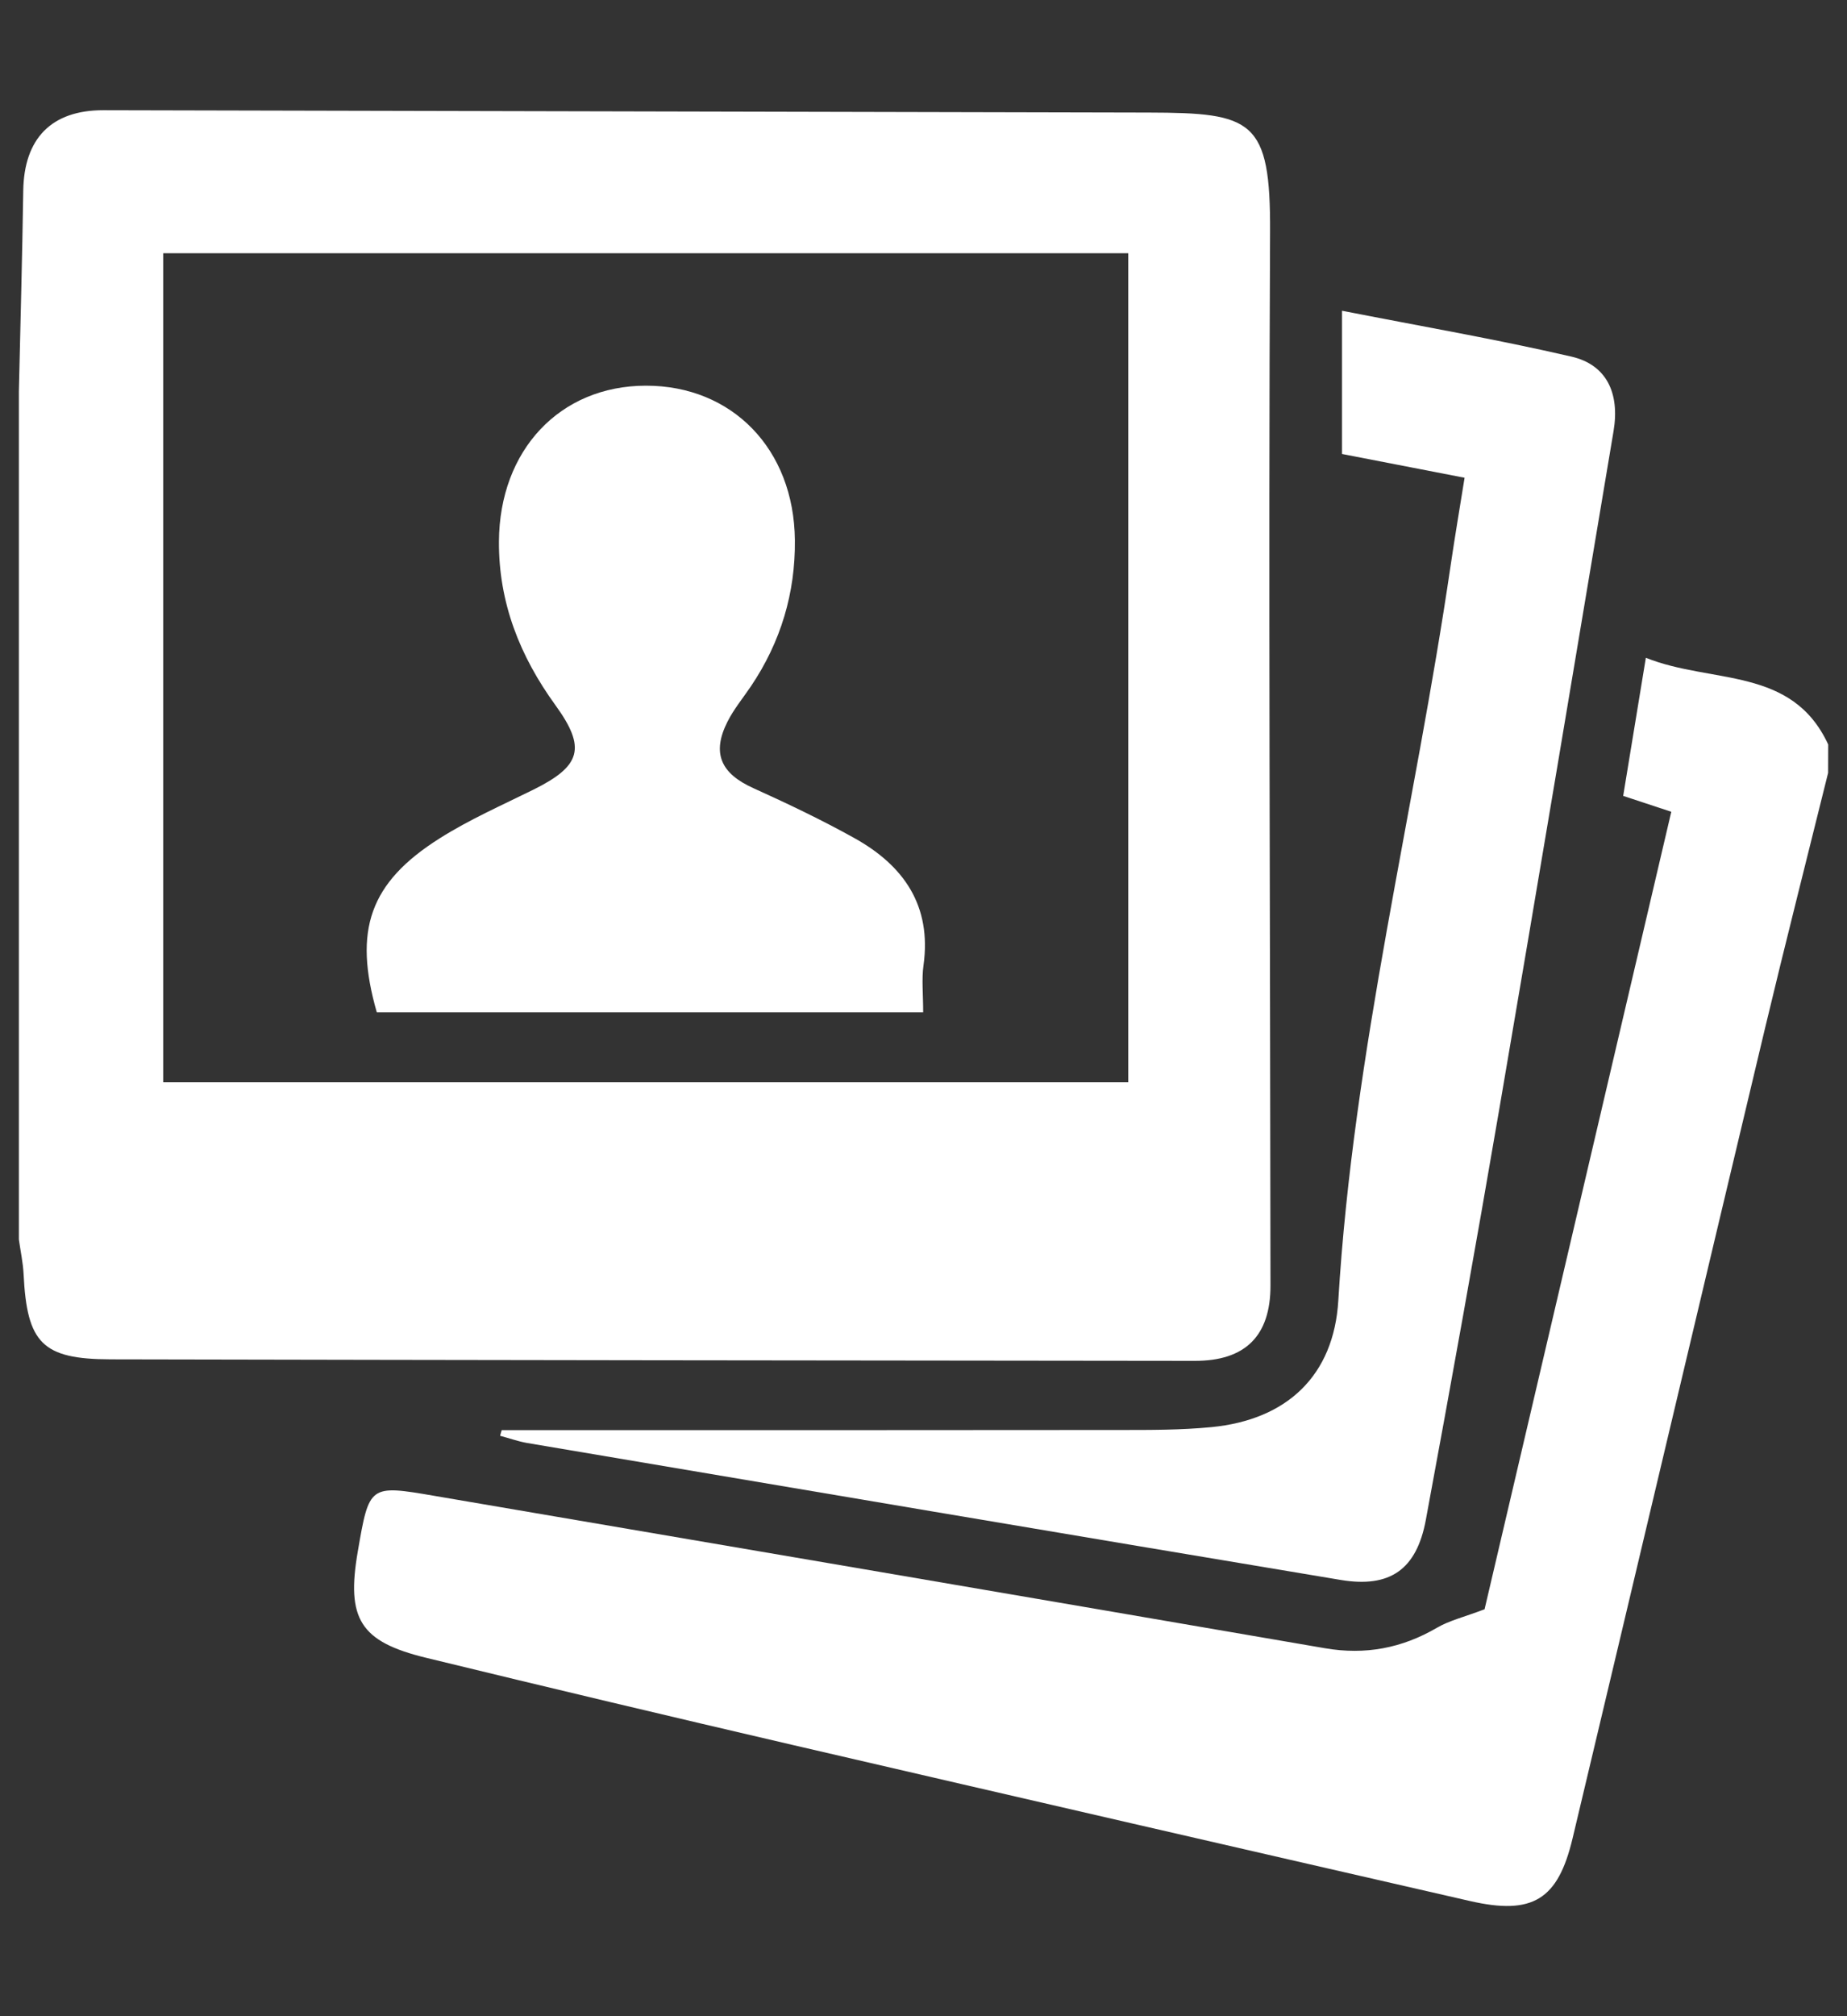
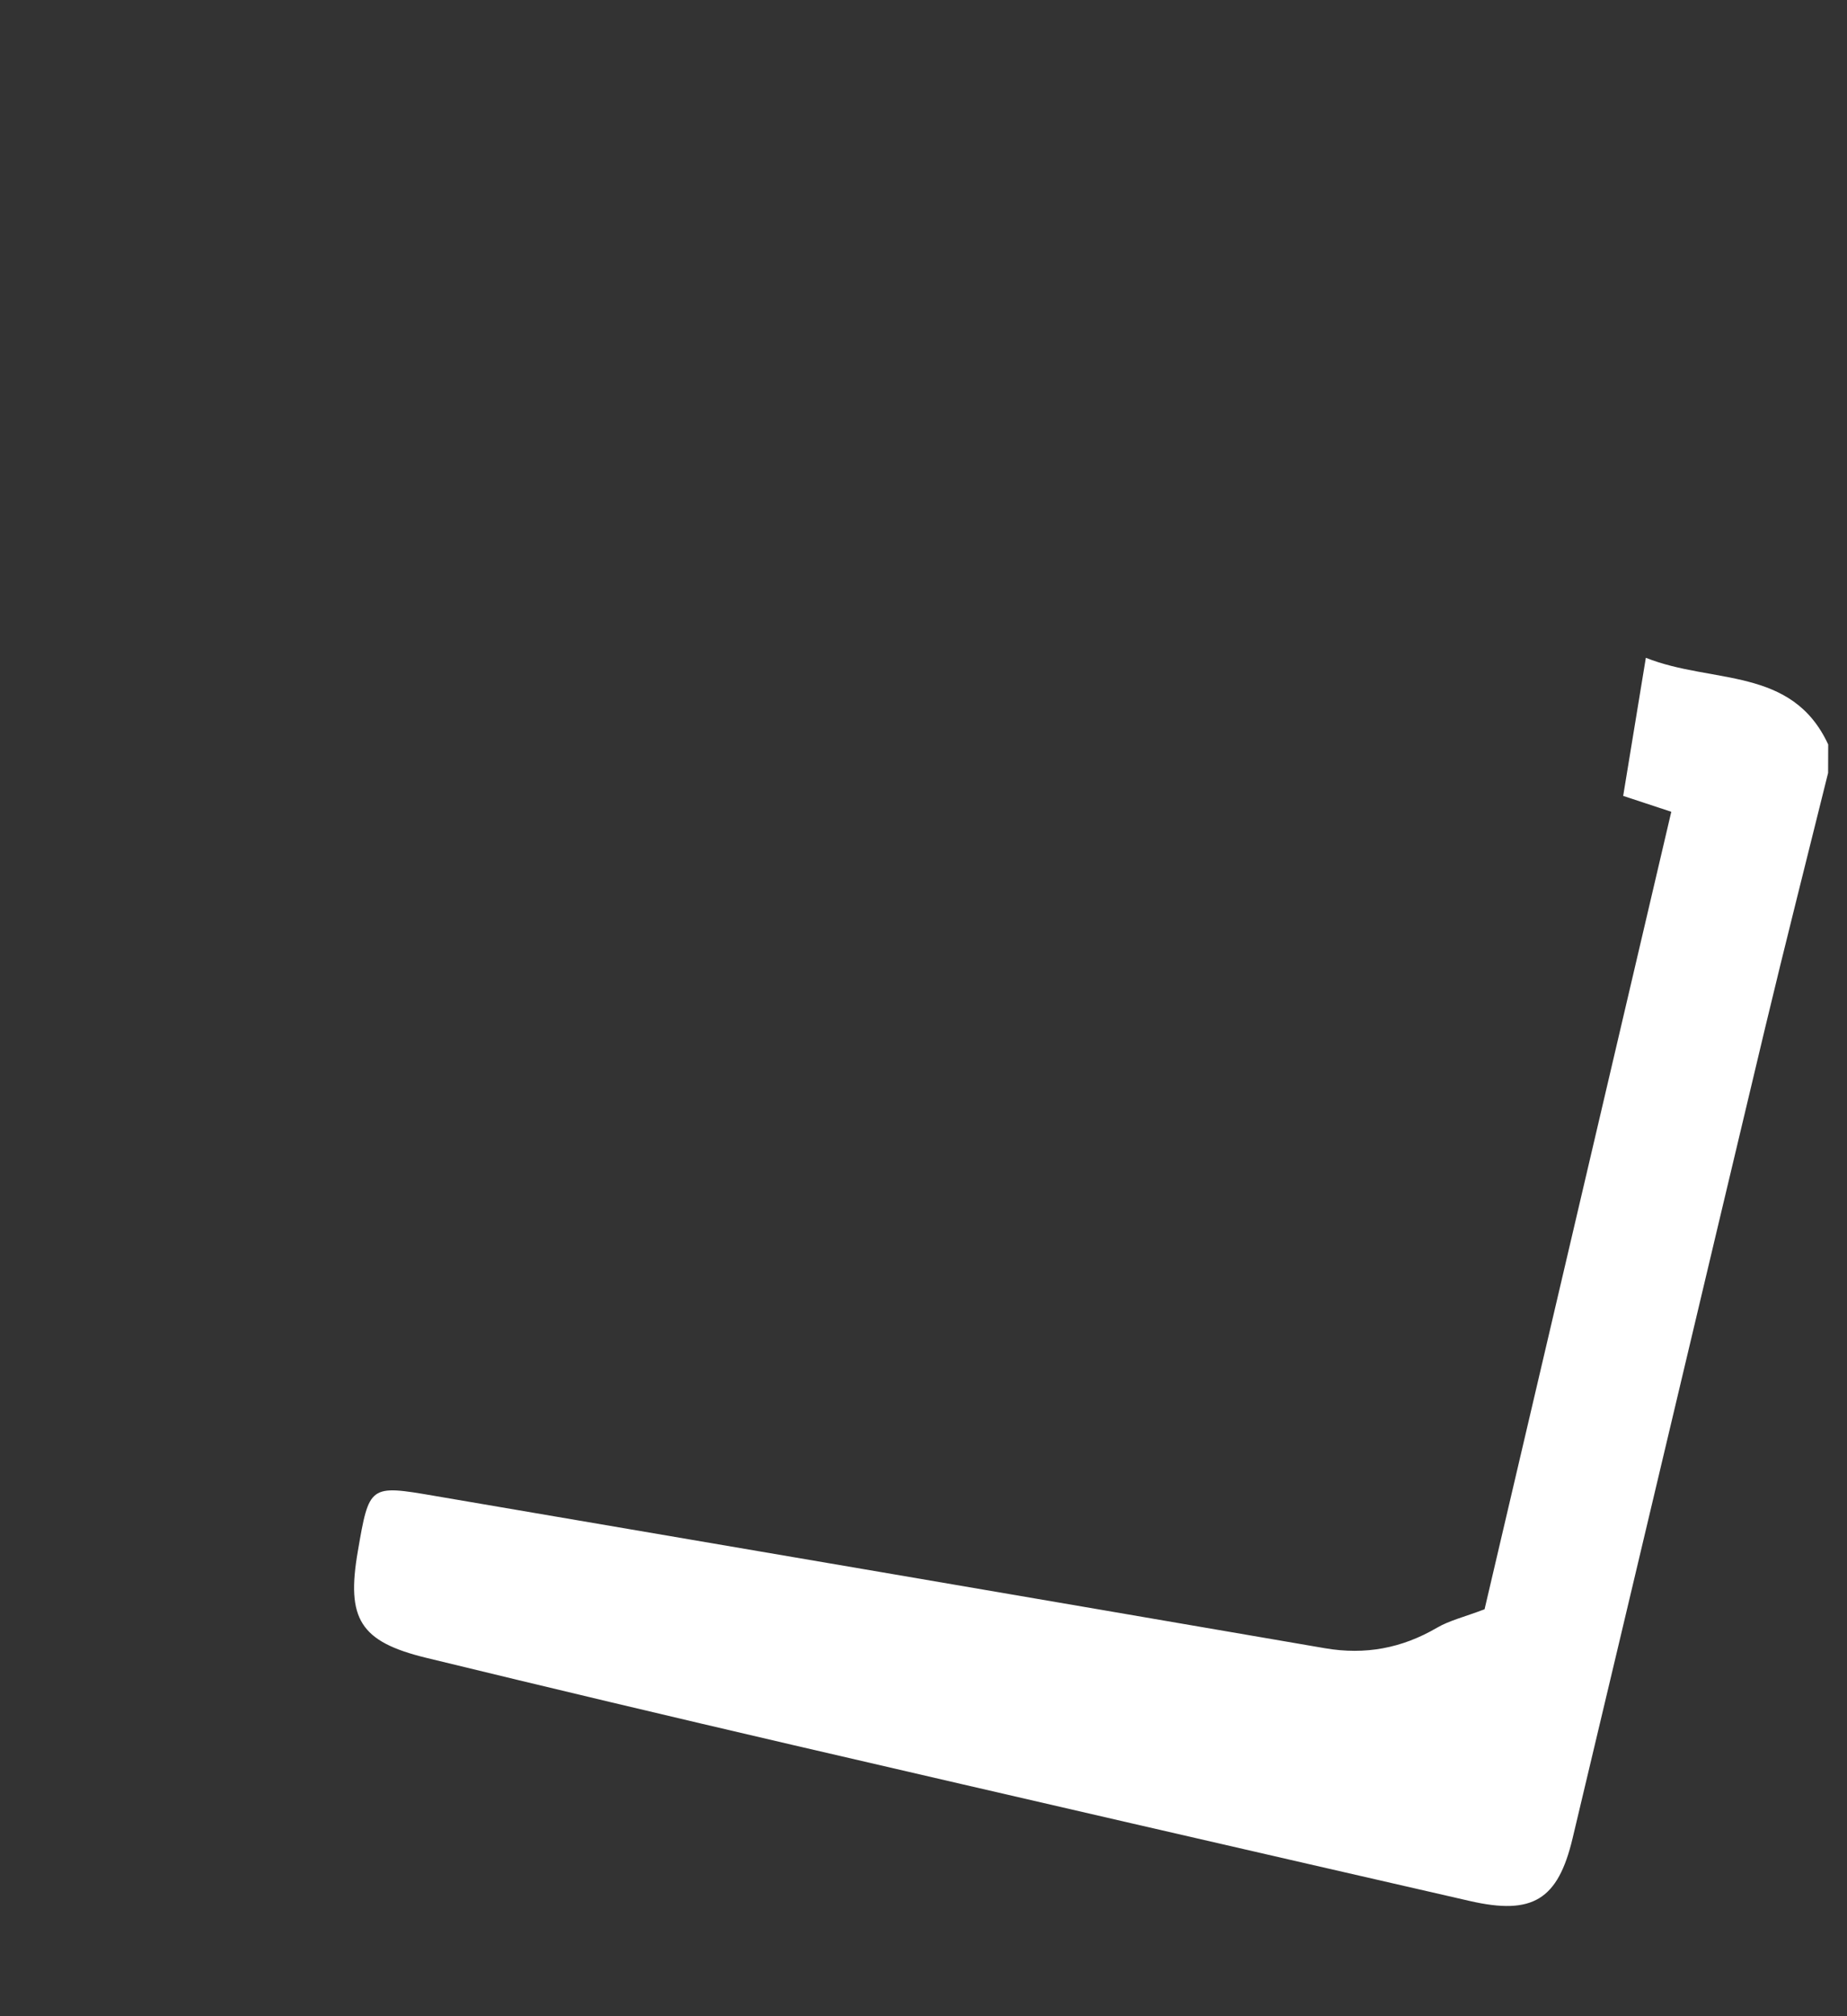
<svg xmlns="http://www.w3.org/2000/svg" version="1.1" id="Layer_1" x="0px" y="0px" width="22px" height="24px" viewBox="0 0 22 24" enable-background="new 0 0 22 24" xml:space="preserve">
  <rect x="0" y="0" width="22" height="24" fill="#333333" stroke="none" />
  <g>
-     <path fill-rule="evenodd" clip-rule="evenodd" fill="#FFFFFF" d="M0.225,4.654C0.243,3.859,0.265,3.064,0.277,2.27   c0.009-0.62,0.334-0.959,0.955-0.958c4.15,0.008,8.301,0.02,12.452,0.028c1.235,0.003,1.451,0.084,1.444,1.425   c-0.02,4.179,0.002,8.358,0.005,12.537c0.001,0.6-0.3,0.898-0.901,0.897c-4.305-0.004-8.61-0.009-12.915-0.018   c-0.813-0.002-0.996-0.192-1.036-1.015c-0.007-0.138-0.037-0.274-0.056-0.411C0.225,11.389,0.225,8.021,0.225,4.654z M1.944,3.014   c0,3.329,0,6.589,0,9.869c3.855,0,7.674,0,11.495,0c0-3.313,0-6.597,0-9.869C9.597,3.014,5.789,3.014,1.944,3.014z" />
    <path fill-rule="evenodd" clip-rule="evenodd" fill="#FFFFFF" d="M21.775,9.2c-0.251,1.014-0.509,2.026-0.752,3.042   c-0.767,3.213-1.526,6.428-2.292,9.642c-0.174,0.73-0.474,0.916-1.222,0.745c-2.688-0.615-5.374-1.233-8.06-1.856   c-1.459-0.339-2.917-0.685-4.372-1.039c-0.79-0.192-0.954-0.464-0.815-1.268c0.136-0.789,0.137-0.793,0.912-0.66   c3.537,0.603,7.073,1.206,10.609,1.814c0.479,0.082,0.915,0,1.333-0.244c0.147-0.086,0.322-0.127,0.567-0.22   c0.728-3.104,1.473-6.288,2.224-9.493c-0.201-0.066-0.356-0.118-0.573-0.189c0.086-0.522,0.173-1.05,0.27-1.644   c0.789,0.315,1.74,0.099,2.172,1.032C21.775,8.975,21.775,9.087,21.775,9.2z" />
-     <path fill-rule="evenodd" clip-rule="evenodd" fill="#FFFFFF" d="M5.976,17.024c2.454,0,4.907,0.001,7.361-0.002   c0.364,0,0.73,0.001,1.092-0.034c0.9-0.087,1.459-0.613,1.512-1.508c0.177-2.961,0.911-5.835,1.339-8.757   c0.049-0.332,0.105-0.663,0.165-1.036c-0.492-0.095-0.969-0.187-1.46-0.283c0-0.559,0-1.101,0-1.705   c0.933,0.183,1.839,0.339,2.733,0.546c0.417,0.096,0.578,0.433,0.501,0.889c-0.451,2.692-0.901,5.385-1.362,8.076   c-0.279,1.629-0.572,3.255-0.873,4.879c-0.11,0.596-0.428,0.815-1.014,0.718c-3.233-0.539-6.464-1.085-9.695-1.631   c-0.107-0.019-0.212-0.057-0.318-0.085C5.962,17.069,5.969,17.047,5.976,17.024z" />
-     <path fill-rule="evenodd" clip-rule="evenodd" fill="#FFFFFF" d="M10.996,12.05c-2.2,0-4.354,0-6.508,0   C4.208,11.074,4.4,10.507,5.239,9.978c0.353-0.223,0.74-0.393,1.116-0.579c0.566-0.281,0.63-0.495,0.262-1.003   C6.193,7.812,5.939,7.174,5.943,6.446c0.006-1.09,0.728-1.854,1.75-1.855c1.026-0.001,1.764,0.752,1.775,1.837   C9.475,7.058,9.299,7.644,8.944,8.17C8.85,8.309,8.741,8.441,8.666,8.589c-0.191,0.376-0.081,0.619,0.31,0.794   c0.407,0.184,0.812,0.377,1.202,0.594c0.587,0.327,0.921,0.804,0.822,1.514C10.977,11.656,10.996,11.826,10.996,12.05z" />
  </g>
</svg>